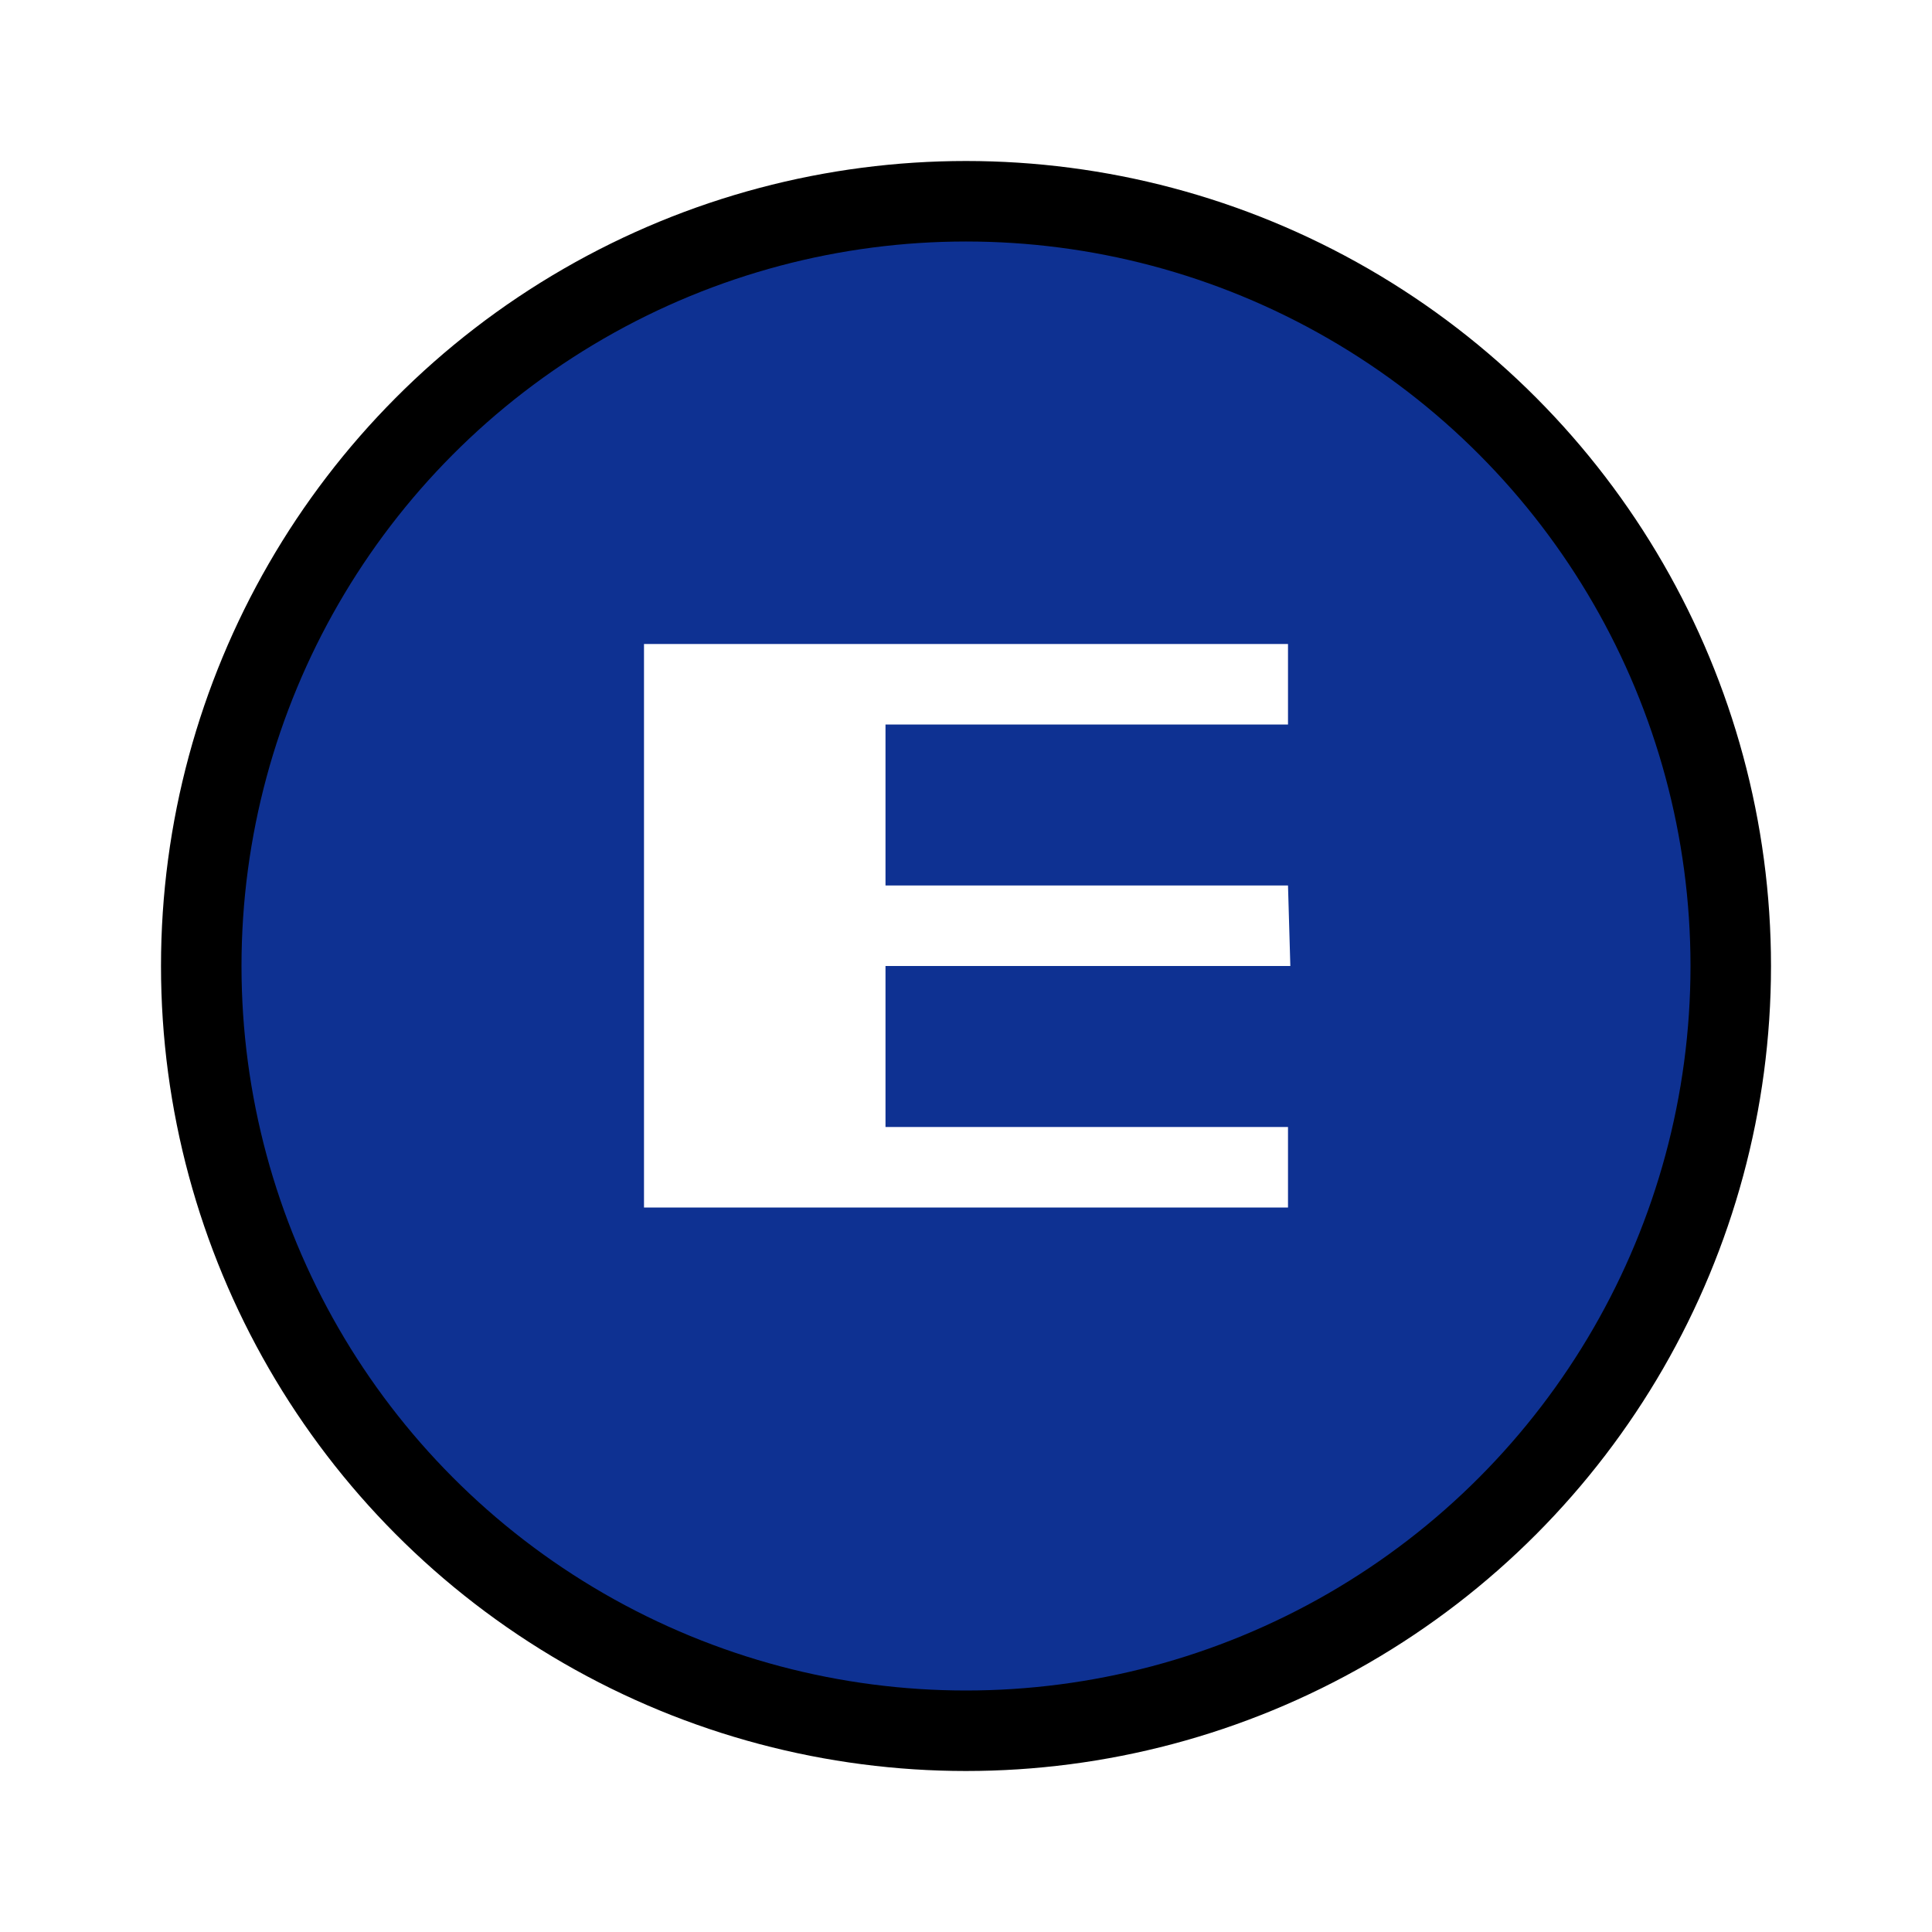
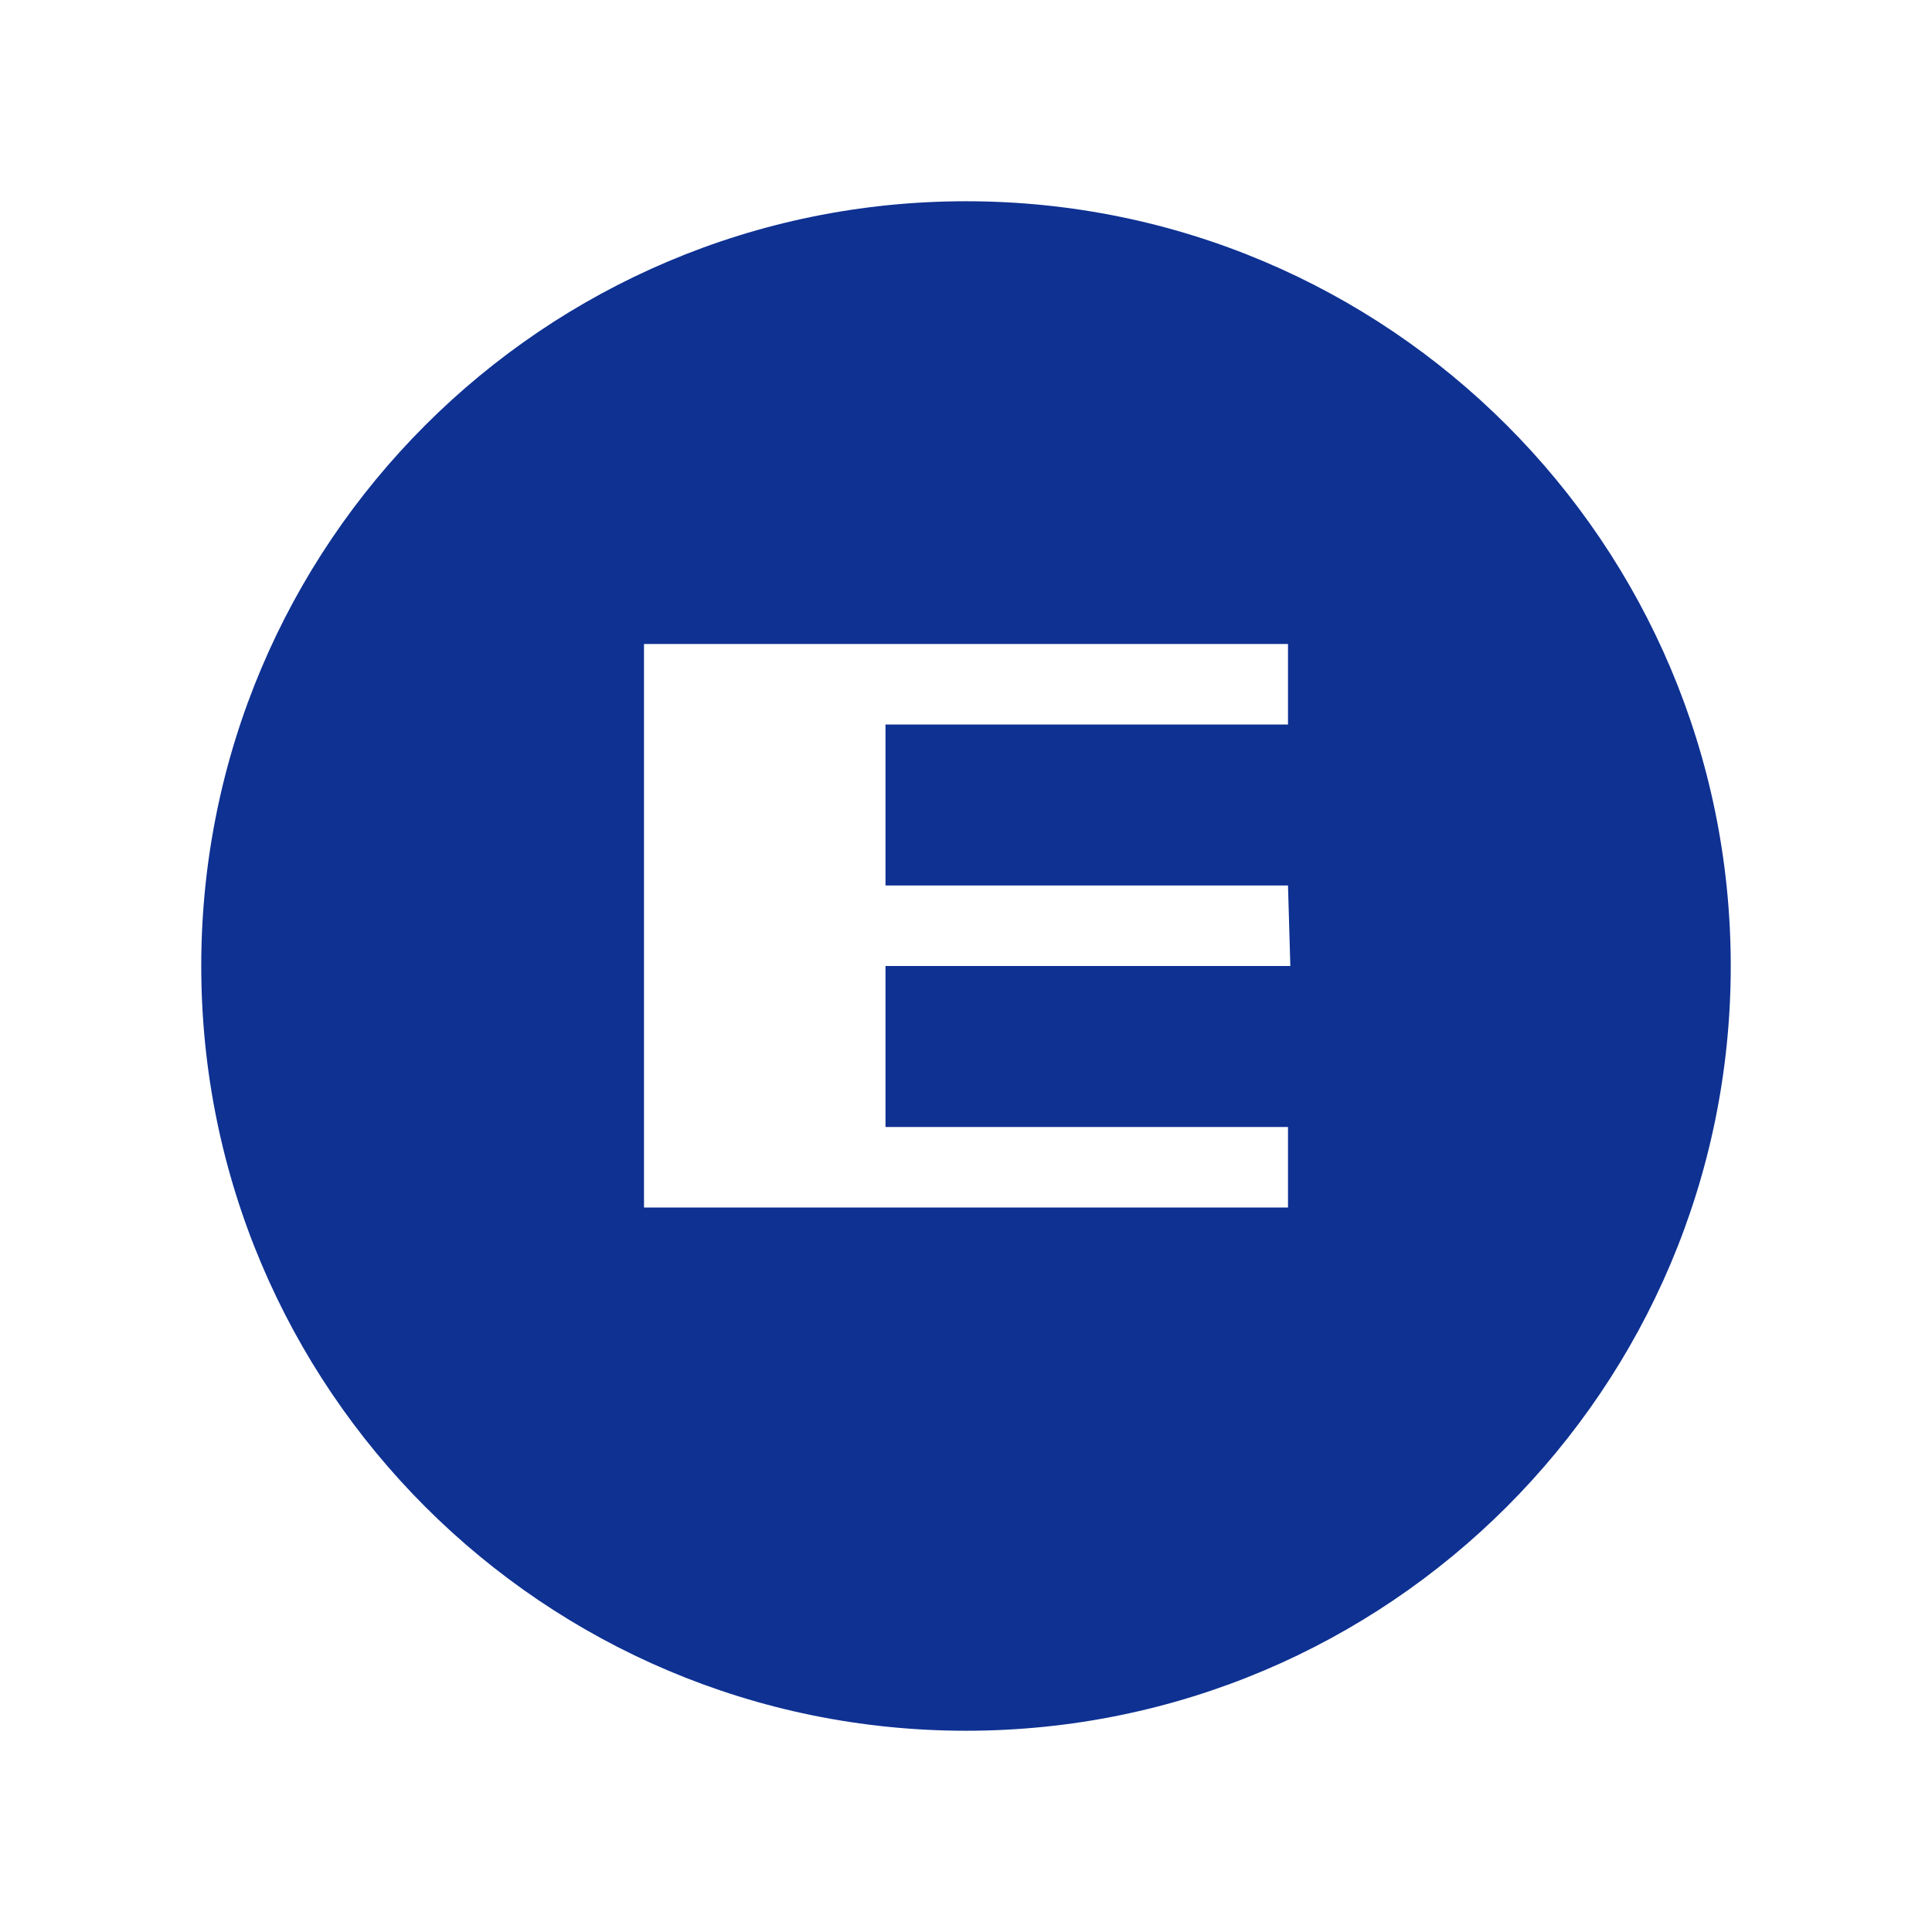
<svg xmlns="http://www.w3.org/2000/svg" width="24" height="24" viewBox="0 0 24 24" version="1.1" id="svg1" xml:space="preserve">
  <defs id="defs1" />
  <g id="g1">
    <path id="path1" style="display:inline;opacity:1;fill:#0e3192;fill-opacity:1;stroke:none;stroke-width:1;stroke-linecap:round;stroke-miterlimit:3;stroke-dasharray:none;paint-order:fill markers stroke" d="M 12 2.5 C 6.753 2.5 2.5 6.753 2.5 12 C 2.5 17.247 6.753 21.5 12 21.5 C 17.247 21.5 21.5 17.247 21.5 12 C 21.5 6.753 17.247 2.5 12 2.5 z M 8 8 L 16 8 L 16 9 L 11 9 L 11 11 L 16 11 L 16.029 12 L 11 12 L 11 14 L 16 14 L 16 15 L 8 15 L 8 8 z " />
-     <circle style="display:inline;opacity:1;fill:none;fill-opacity:1;stroke:#000000;stroke-width:1;stroke-linecap:round;stroke-miterlimit:3;stroke-dasharray:none;paint-order:fill markers stroke" id="circle1" cx="12" cy="12" r="9.5" />
  </g>
</svg>